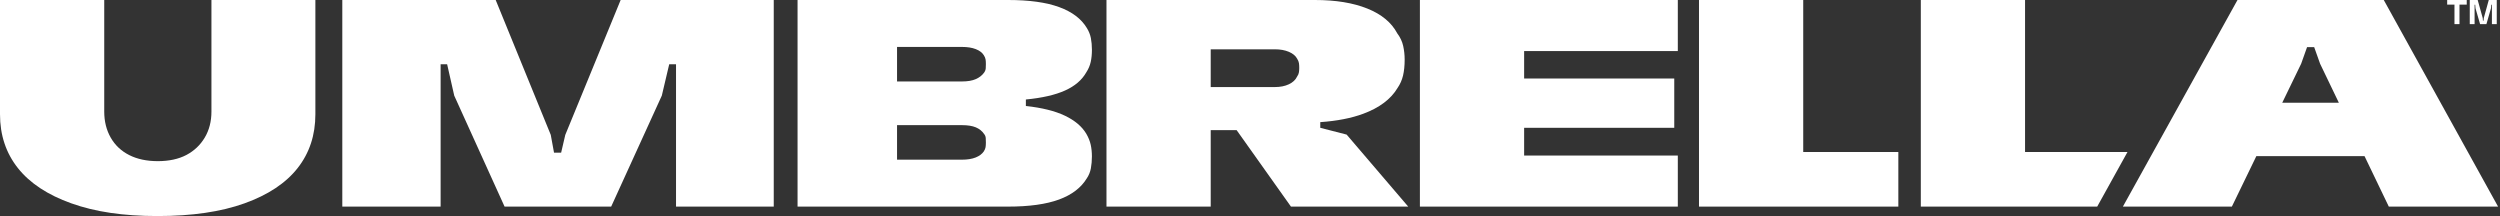
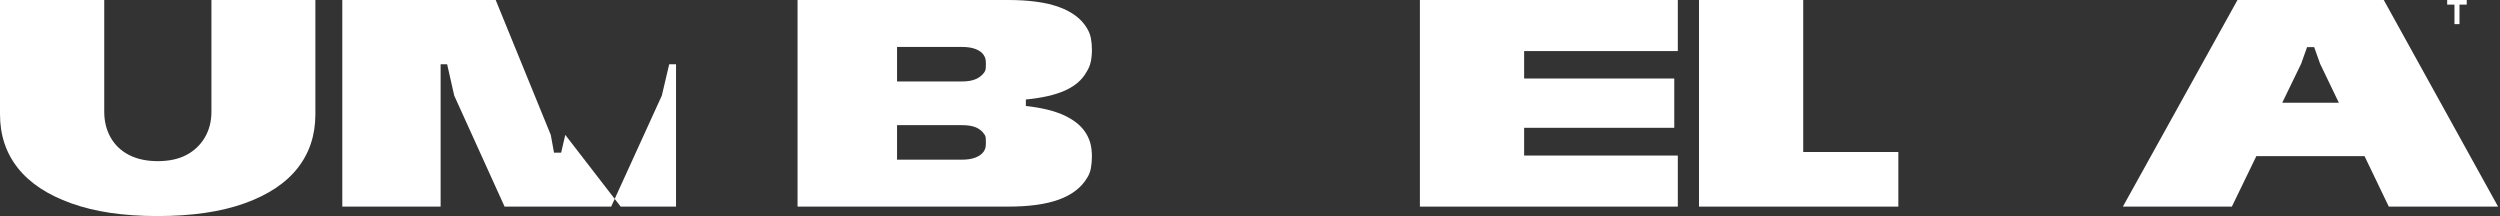
<svg xmlns="http://www.w3.org/2000/svg" width="648" height="56" viewBox="0 0 648 56" fill="none">
  <rect x="0" y="0" width="648" height="56" fill="#333333" stroke="none" />
-   <path fill-rule="evenodd" clip-rule="evenodd" d="M497.877 0H524.893V39.4H551.445L543.596 53.552H497.877V0Z" fill="white" />
  <path fill-rule="evenodd" clip-rule="evenodd" d="M467.396 0H440.38V53.552H492.05V39.4H467.396V0Z" fill="white" />
  <path fill-rule="evenodd" clip-rule="evenodd" d="M368.038 0H434.889V13.235H395.055V20.35H433.968V33.126H395.055V40.318H434.889V53.552H368.038V0Z" fill="white" />
-   <path fill-rule="evenodd" clip-rule="evenodd" d="M128.484 0H88.725V53.552H114.208V16.653H115.897L117.738 24.787L130.786 53.552H158.417L171.542 24.787L173.46 16.653H175.225V53.552H200.555V0H160.873L146.521 34.962L145.447 39.578H143.603L142.759 34.962L128.484 0Z" fill="white" />
-   <path fill-rule="evenodd" clip-rule="evenodd" d="M640.16 0H642.22L643.52 4.671L643.574 5.359H643.735L643.798 4.671L645.089 0H647.159V6.252H645.904V1.224H645.733L645.662 2.135L644.48 6.252H642.839L641.647 2.135L641.576 1.224H641.414V6.252H640.16V0Z" fill="white" />
+   <path fill-rule="evenodd" clip-rule="evenodd" d="M128.484 0H88.725V53.552H114.208V16.653H115.897L117.738 24.787L130.786 53.552H158.417L171.542 24.787L173.46 16.653H175.225V53.552H200.555H160.873L146.521 34.962L145.447 39.578H143.603L142.759 34.962L128.484 0Z" fill="white" />
  <path fill-rule="evenodd" clip-rule="evenodd" d="M634.308 1.197H636.199V6.252H637.498V1.197H639.379V0H634.308V1.197Z" fill="white" />
  <path fill-rule="evenodd" clip-rule="evenodd" d="M18.498 52.711C12.357 50.518 7.737 47.474 4.642 43.571C1.545 39.67 0 35.013 0 29.607V0H27.018V28.919C27.018 31.468 27.58 33.727 28.706 35.687C29.831 37.651 31.433 39.155 33.505 40.2C35.577 41.246 38.043 41.771 40.909 41.771C43.776 41.771 46.293 41.236 48.319 40.165C50.34 39.094 51.926 37.589 53.077 35.652C54.228 33.714 54.806 31.47 54.806 28.919V0H81.747V29.607C81.747 35.014 80.212 39.67 77.143 43.571C74.073 47.472 69.477 50.523 63.364 52.711C57.248 54.904 49.743 56 40.839 56C31.936 56 24.644 54.904 18.505 52.711H18.498Z" fill="white" />
  <path fill-rule="evenodd" clip-rule="evenodd" d="M281.563 34.661C280.438 32.774 278.596 31.219 276.036 29.995C273.477 28.771 270.1 27.93 265.905 27.471V25.788C270.151 25.38 273.545 24.599 276.077 23.452C278.615 22.305 280.441 20.739 281.568 18.75C282.131 17.884 282.515 16.976 282.72 16.032C282.924 15.089 283.027 14.054 283.027 12.932C283.027 11.81 282.934 10.79 282.755 9.872C282.571 8.955 282.228 8.088 281.717 7.272C280.279 4.875 277.89 3.065 274.537 1.841C271.181 0.612 266.771 0 261.297 0H206.726V53.552H261.297C266.771 53.552 271.173 52.94 274.498 51.717C277.824 50.493 280.23 48.657 281.713 46.207C282.225 45.443 282.573 44.591 282.752 43.648C282.931 42.704 283.023 41.613 283.023 40.547C283.023 39.481 282.921 38.472 282.716 37.528C282.512 36.59 282.128 35.631 281.565 34.662L281.563 34.661ZM255.463 38.14C255.412 38.472 255.258 38.839 255.003 39.247C254.542 39.915 253.841 40.435 252.895 40.817C251.943 41.195 250.756 41.389 249.324 41.389H232.514V32.437H249.324C250.808 32.437 252.01 32.626 252.931 33.008C253.852 33.396 254.568 33.967 255.079 34.732C255.335 35.038 255.479 35.395 255.504 35.803C255.525 36.211 255.54 36.593 255.54 36.95C255.54 37.409 255.514 37.807 255.463 38.139V38.14ZM255.504 17.709C255.473 18.091 255.335 18.463 255.079 18.82C254.568 19.534 253.852 20.095 252.931 20.503C252.01 20.911 250.808 21.115 249.324 21.115H232.514V12.164H249.324C250.756 12.164 251.959 12.352 252.931 12.735C253.903 13.117 254.593 13.643 255.003 14.306C255.258 14.713 255.412 15.081 255.463 15.412C255.514 15.749 255.54 16.141 255.54 16.6C255.54 16.957 255.53 17.324 255.504 17.707V17.709Z" fill="white" />
-   <path fill-rule="evenodd" clip-rule="evenodd" d="M349.045 34.885L342.214 33.126V31.659C346.556 31.355 350.266 30.63 353.343 29.49C357.538 27.94 360.507 25.706 362.246 22.798C362.911 21.829 363.387 20.758 363.669 19.585C363.945 18.412 364.088 17.035 364.088 15.455C364.088 14.236 363.96 13.048 363.704 11.9C363.449 10.748 362.937 9.667 362.17 8.647C360.686 5.842 358.102 3.7 354.417 2.22C350.734 0.739 346.206 0 340.832 0H286.799V53.552H313.816V33.738H320.539L334.616 53.552H365.011L349.047 34.885H349.045ZM336.688 18.708C336.637 19.09 336.484 19.458 336.228 19.815C335.819 20.687 335.102 21.36 334.079 21.844C333.056 22.329 331.828 22.568 330.396 22.568H313.816V12.781H330.472C331.854 12.781 333.056 13 334.079 13.434C335.102 13.867 335.819 14.464 336.228 15.229C336.484 15.636 336.637 16.019 336.688 16.376C336.74 16.733 336.765 17.141 336.765 17.6C336.765 17.957 336.74 18.324 336.688 18.706V18.708Z" fill="white" />
  <path fill-rule="evenodd" clip-rule="evenodd" d="M617.873 0H579.957L550.253 53.552H578.499L584.844 40.471H612.887L619.178 53.552H647.5L617.873 0ZM591.56 26.622L596.458 16.524L597.992 12.215H599.834L601.369 16.524L606.226 26.622H591.56Z" fill="white" />
</svg>